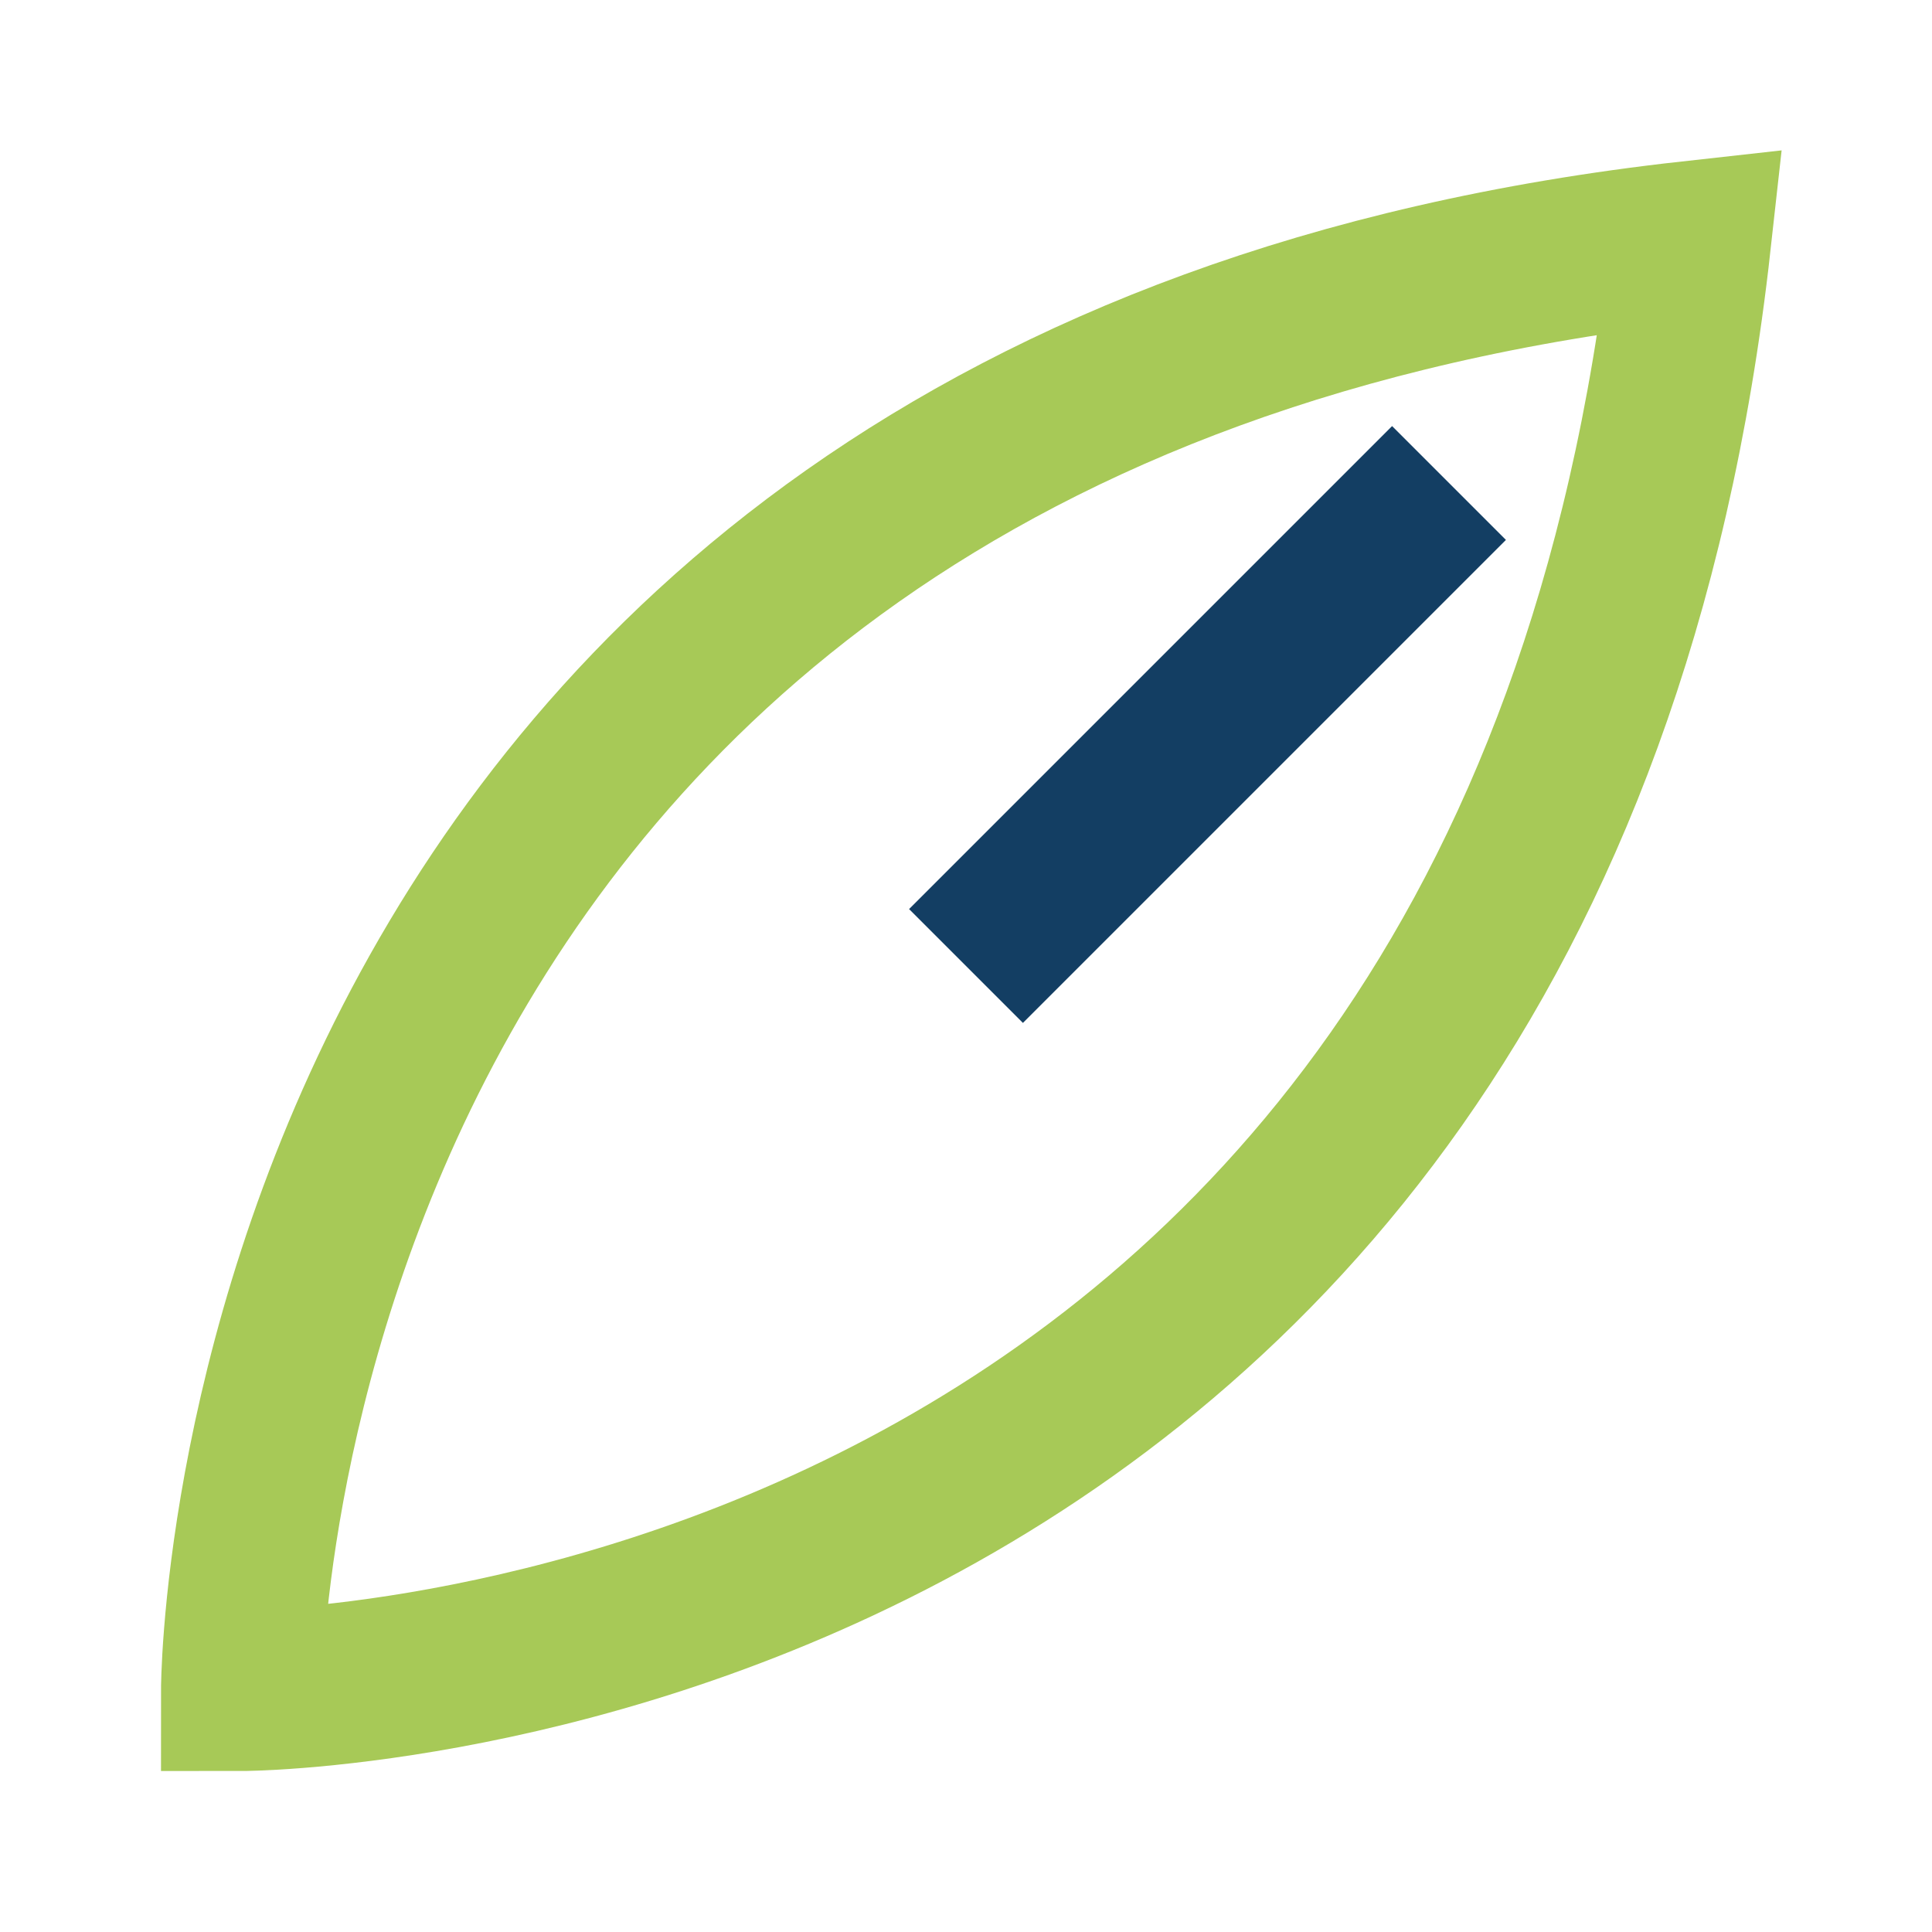
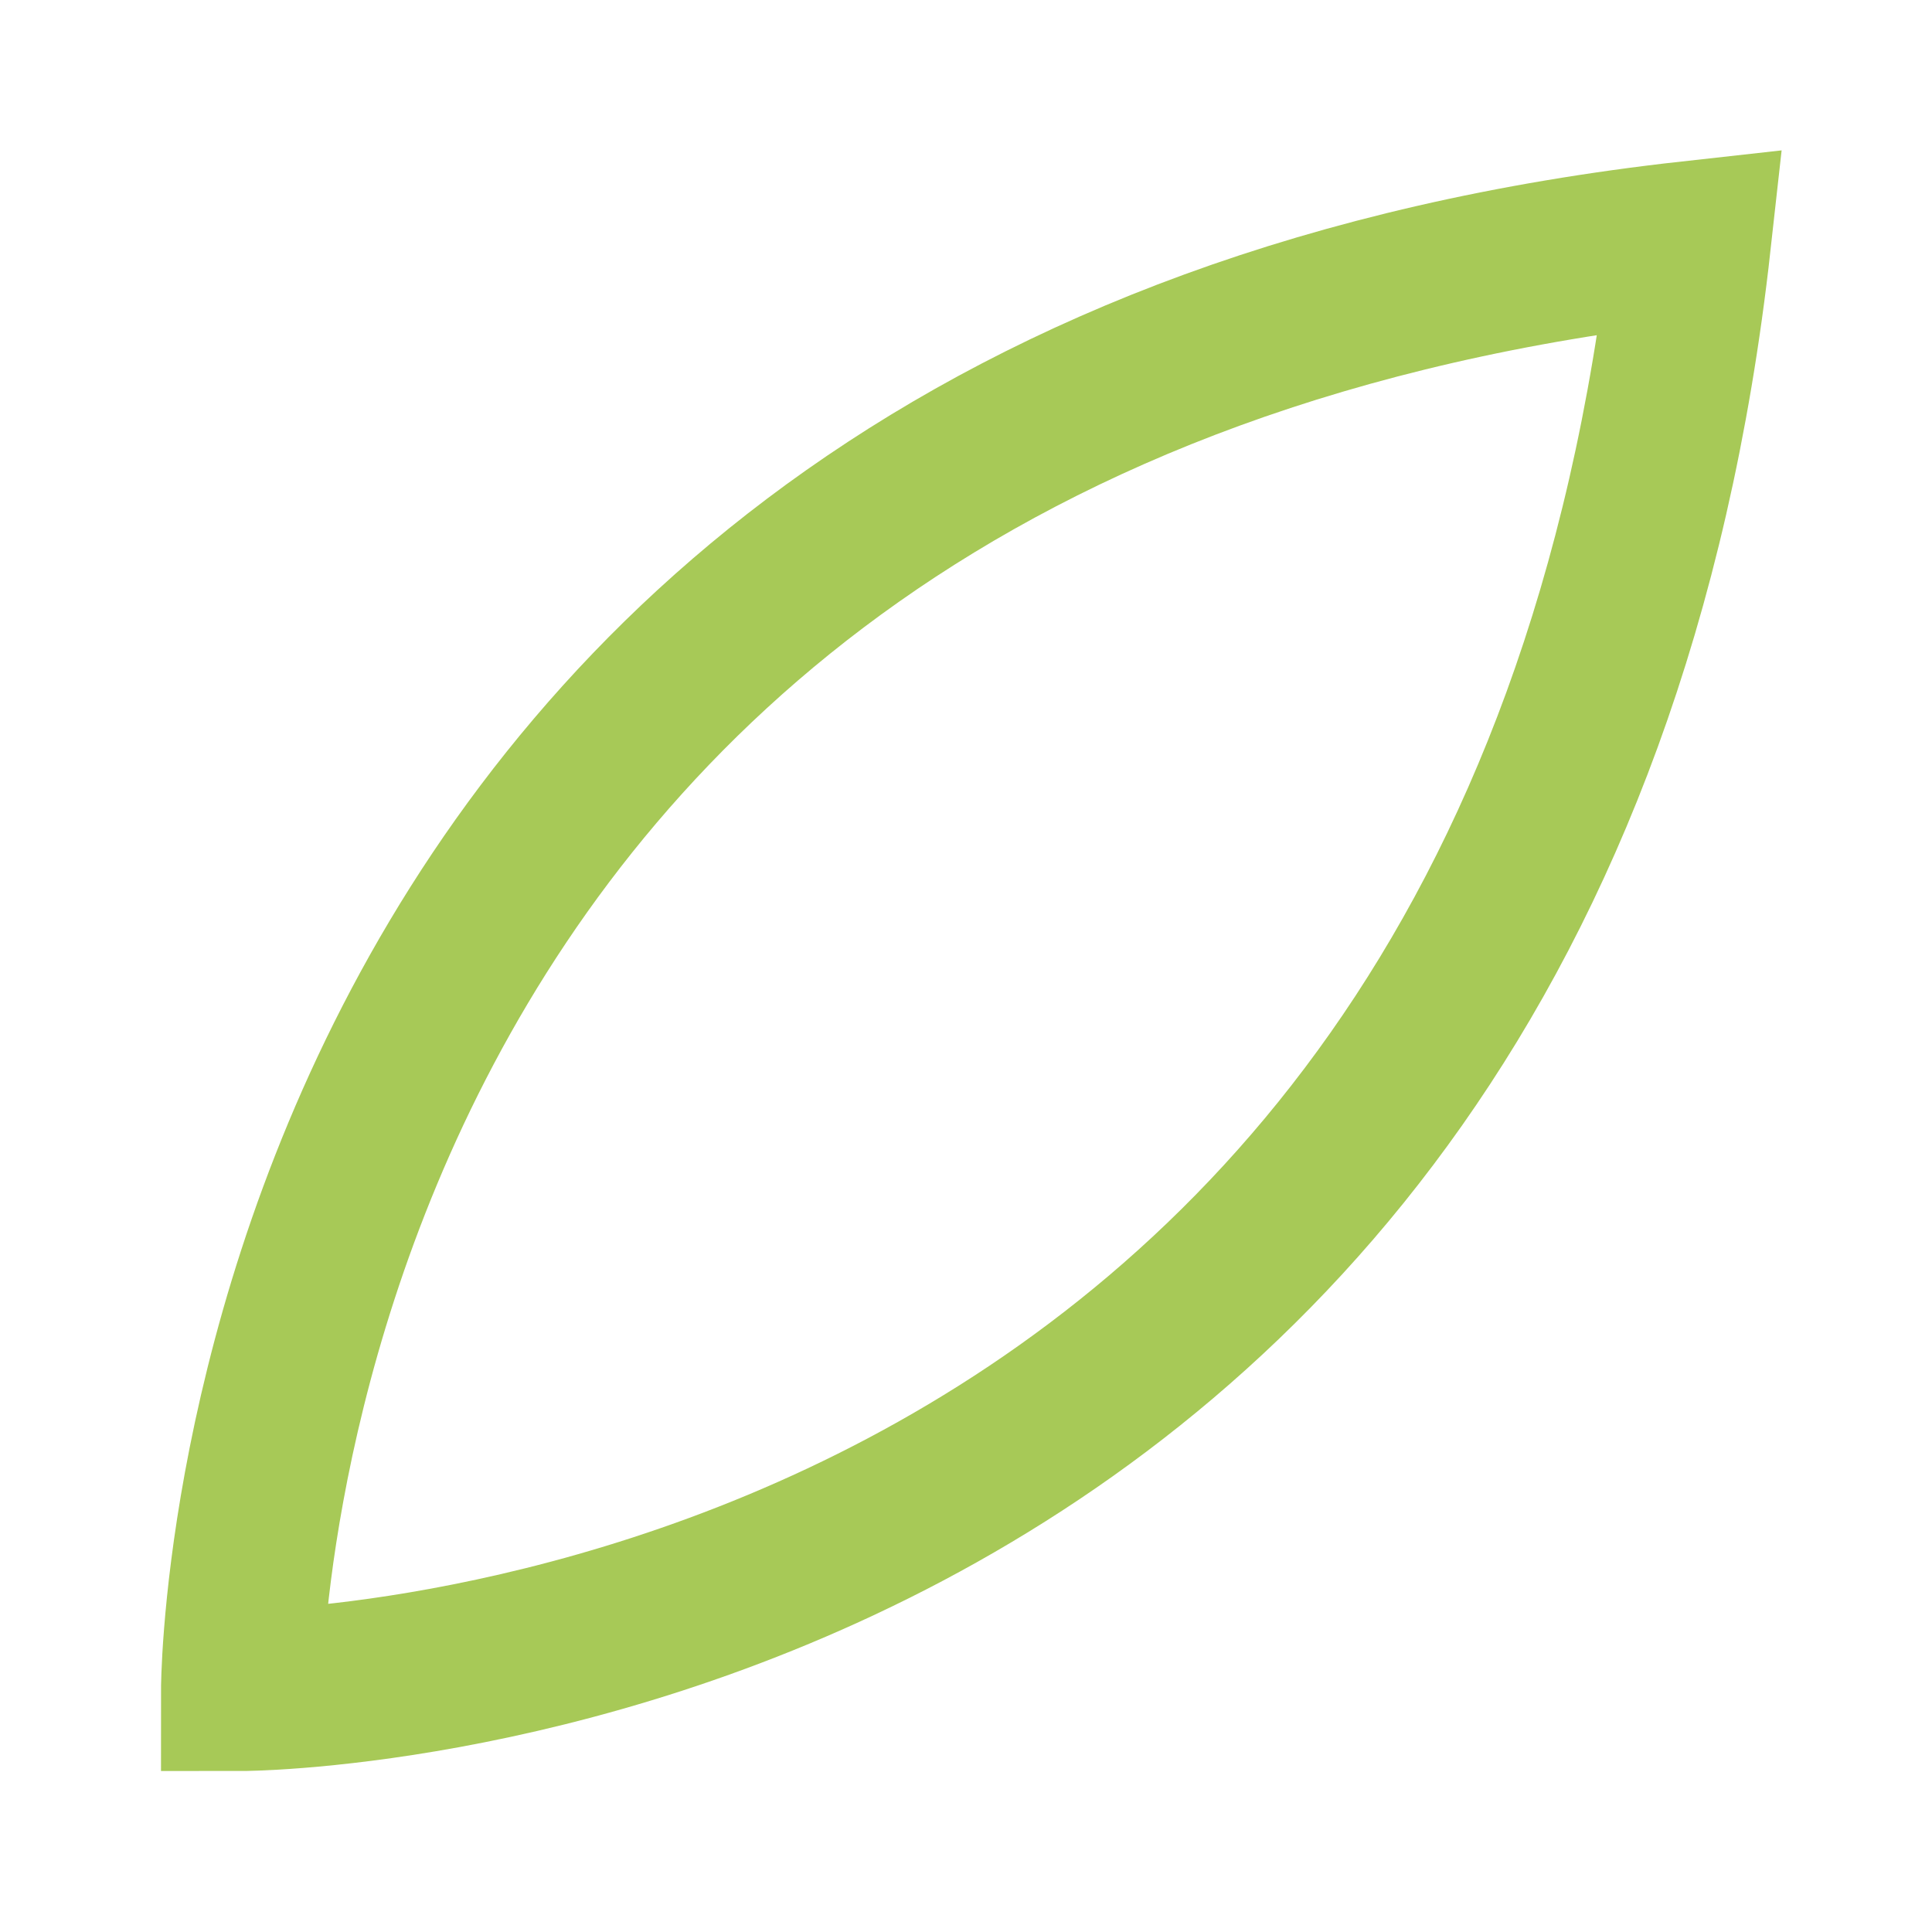
<svg xmlns="http://www.w3.org/2000/svg" width="24" height="24" viewBox="0 0 24 24">
  <path d="M3 21S3 5 21 3c-2 18-18 18-18 18z" fill="none" stroke="#A7C957" stroke-width="2" />
-   <path d="M12 12l6-6" fill="none" stroke="#133E63" stroke-width="2" />
</svg>